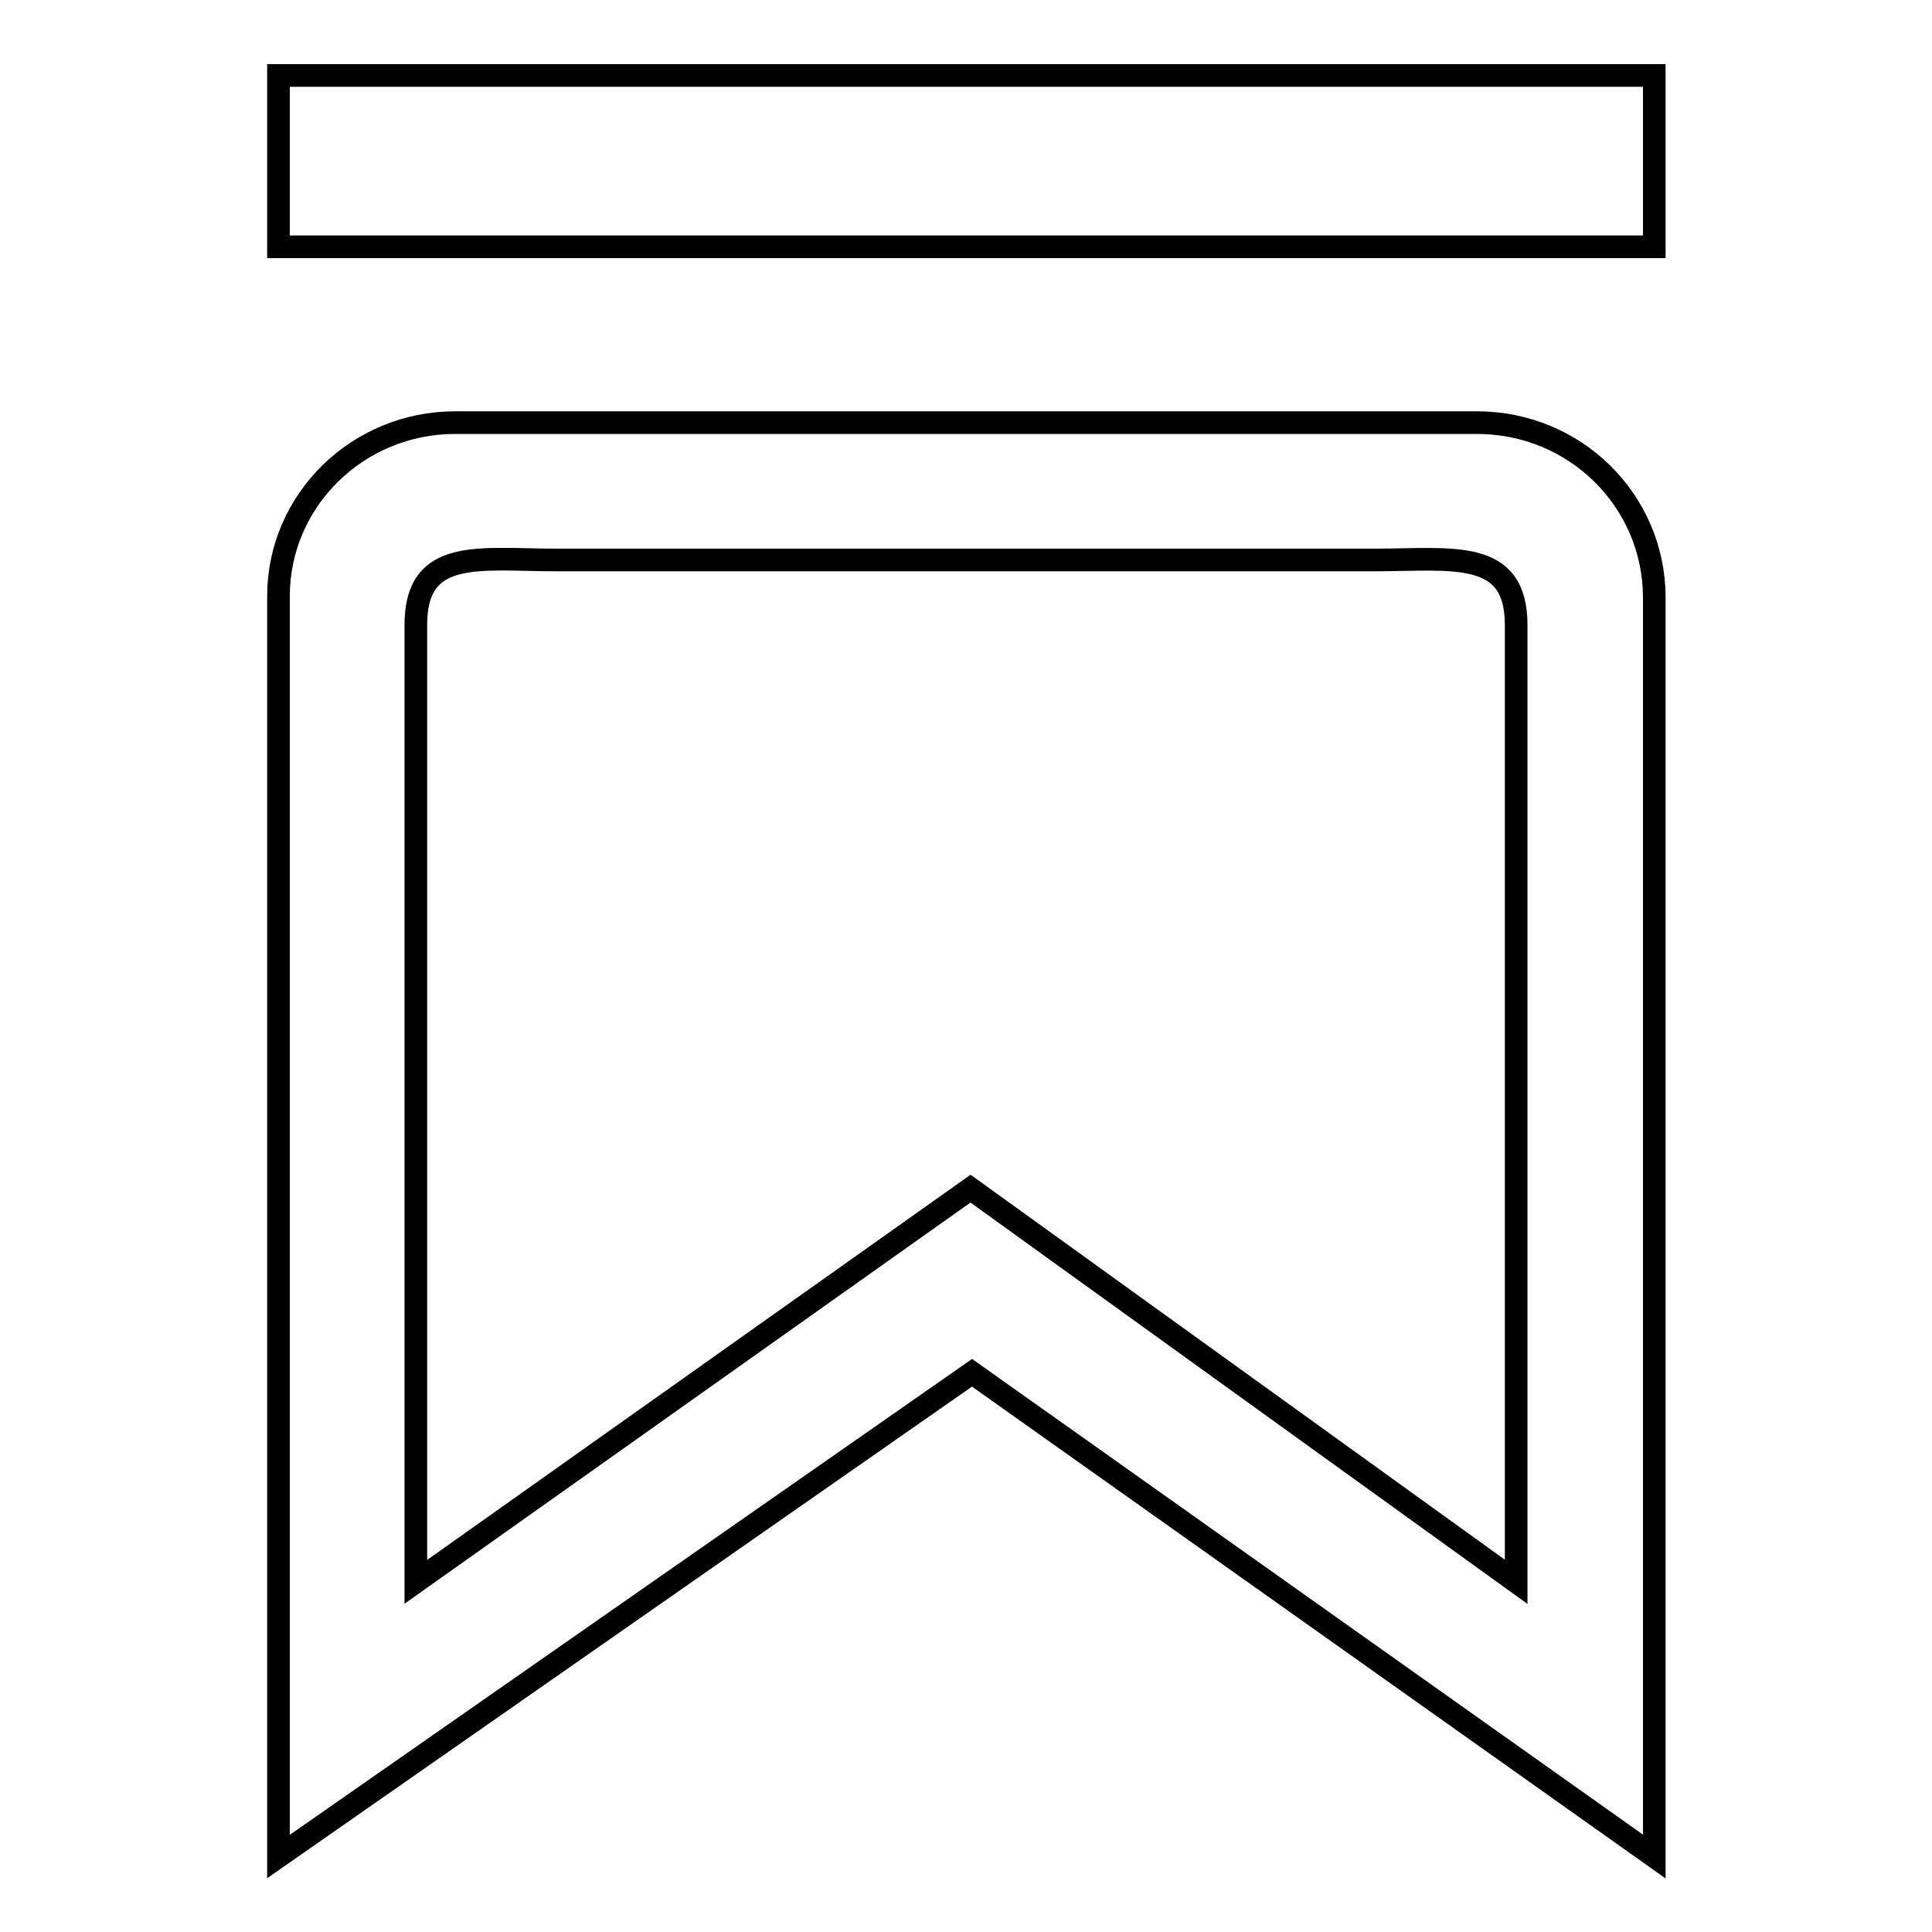
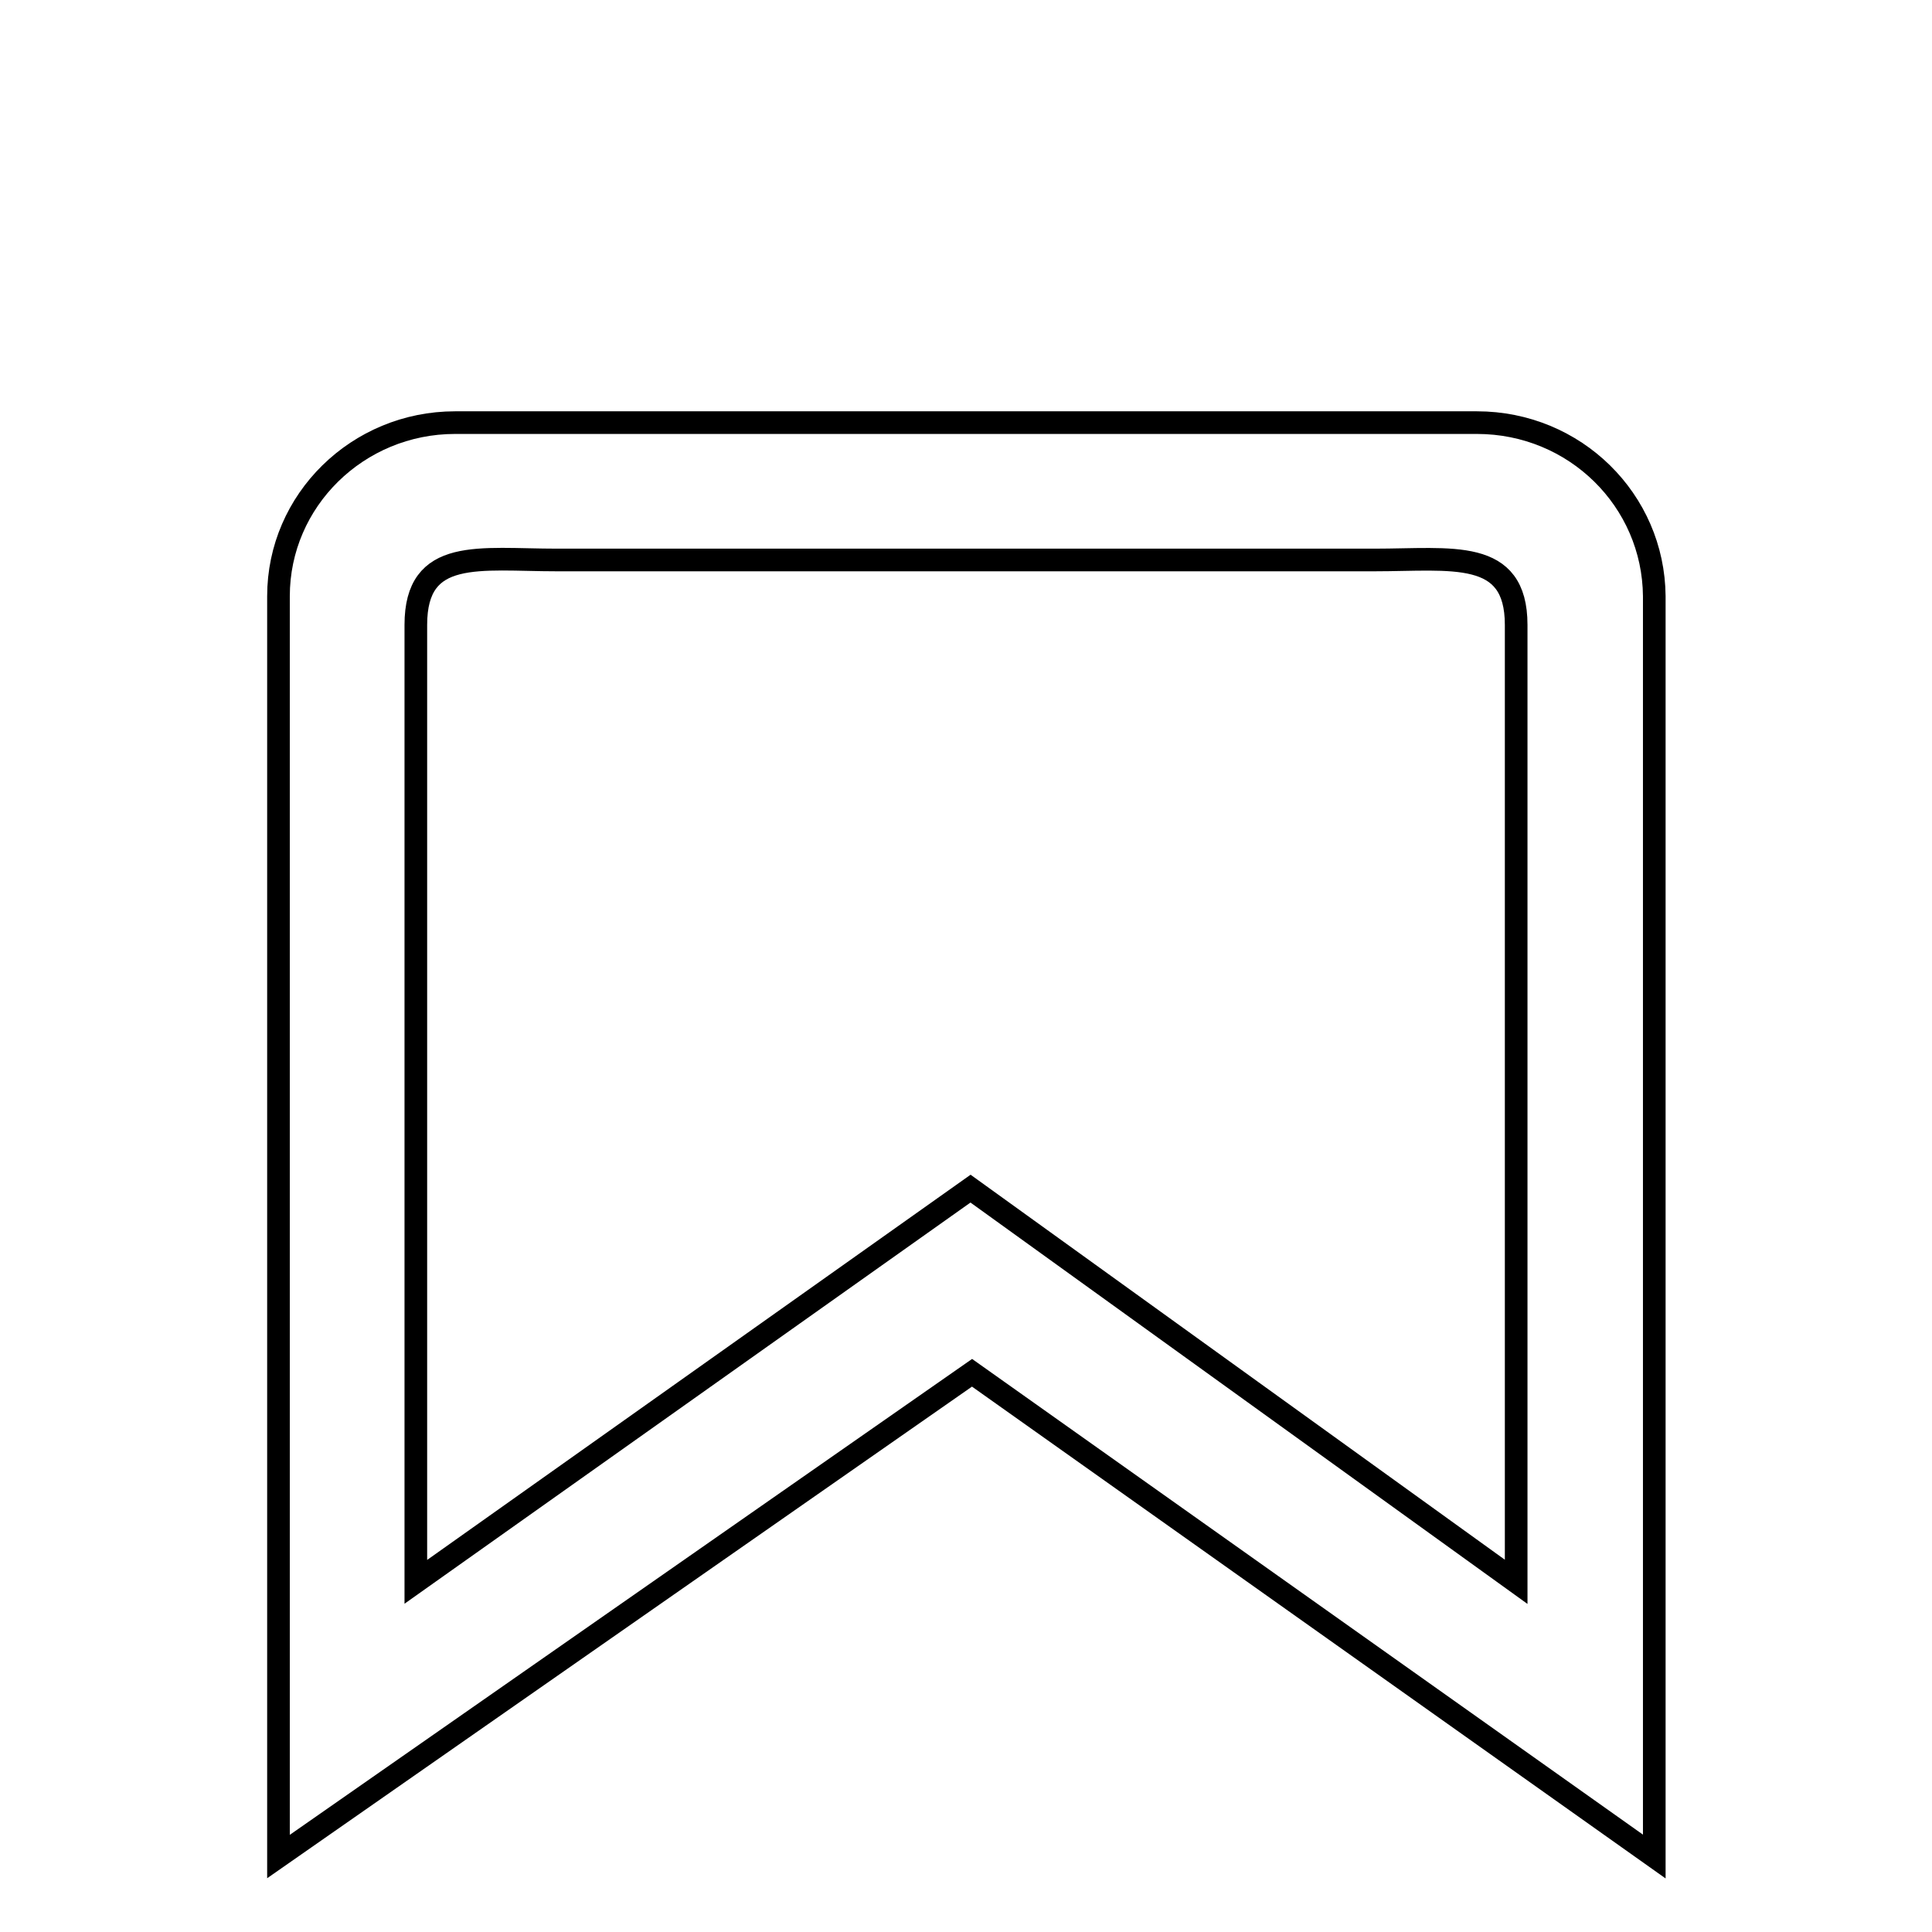
<svg xmlns="http://www.w3.org/2000/svg" version="1.1" x="0px" y="0px" viewBox="0 0 256 256" enable-background="new 0 0 256 256" xml:space="preserve">
  <g>
    <g>
      <path stroke-width="3" fill-opacity="0" stroke="#000000" d="M195.7,56H60.3c-12.9,0-23.4,10.3-23.4,23v167l91.9-64.1l90.4,64.1V79C219.1,66.3,208.7,56,195.7,56L195.7,56z M200.9,209.6l-72.3-52.1l-73.5,52.1V82.8c0-10.3,8.4-8.6,18.7-8.6h108.3c10.3,0,18.8-1.6,18.8,8.6V209.6L200.9,209.6z" />
-       <path stroke-width="3" fill-opacity="0" stroke="#000000" d="M36.9,10h182.3v22.7H36.9V10z" />
    </g>
  </g>
</svg>